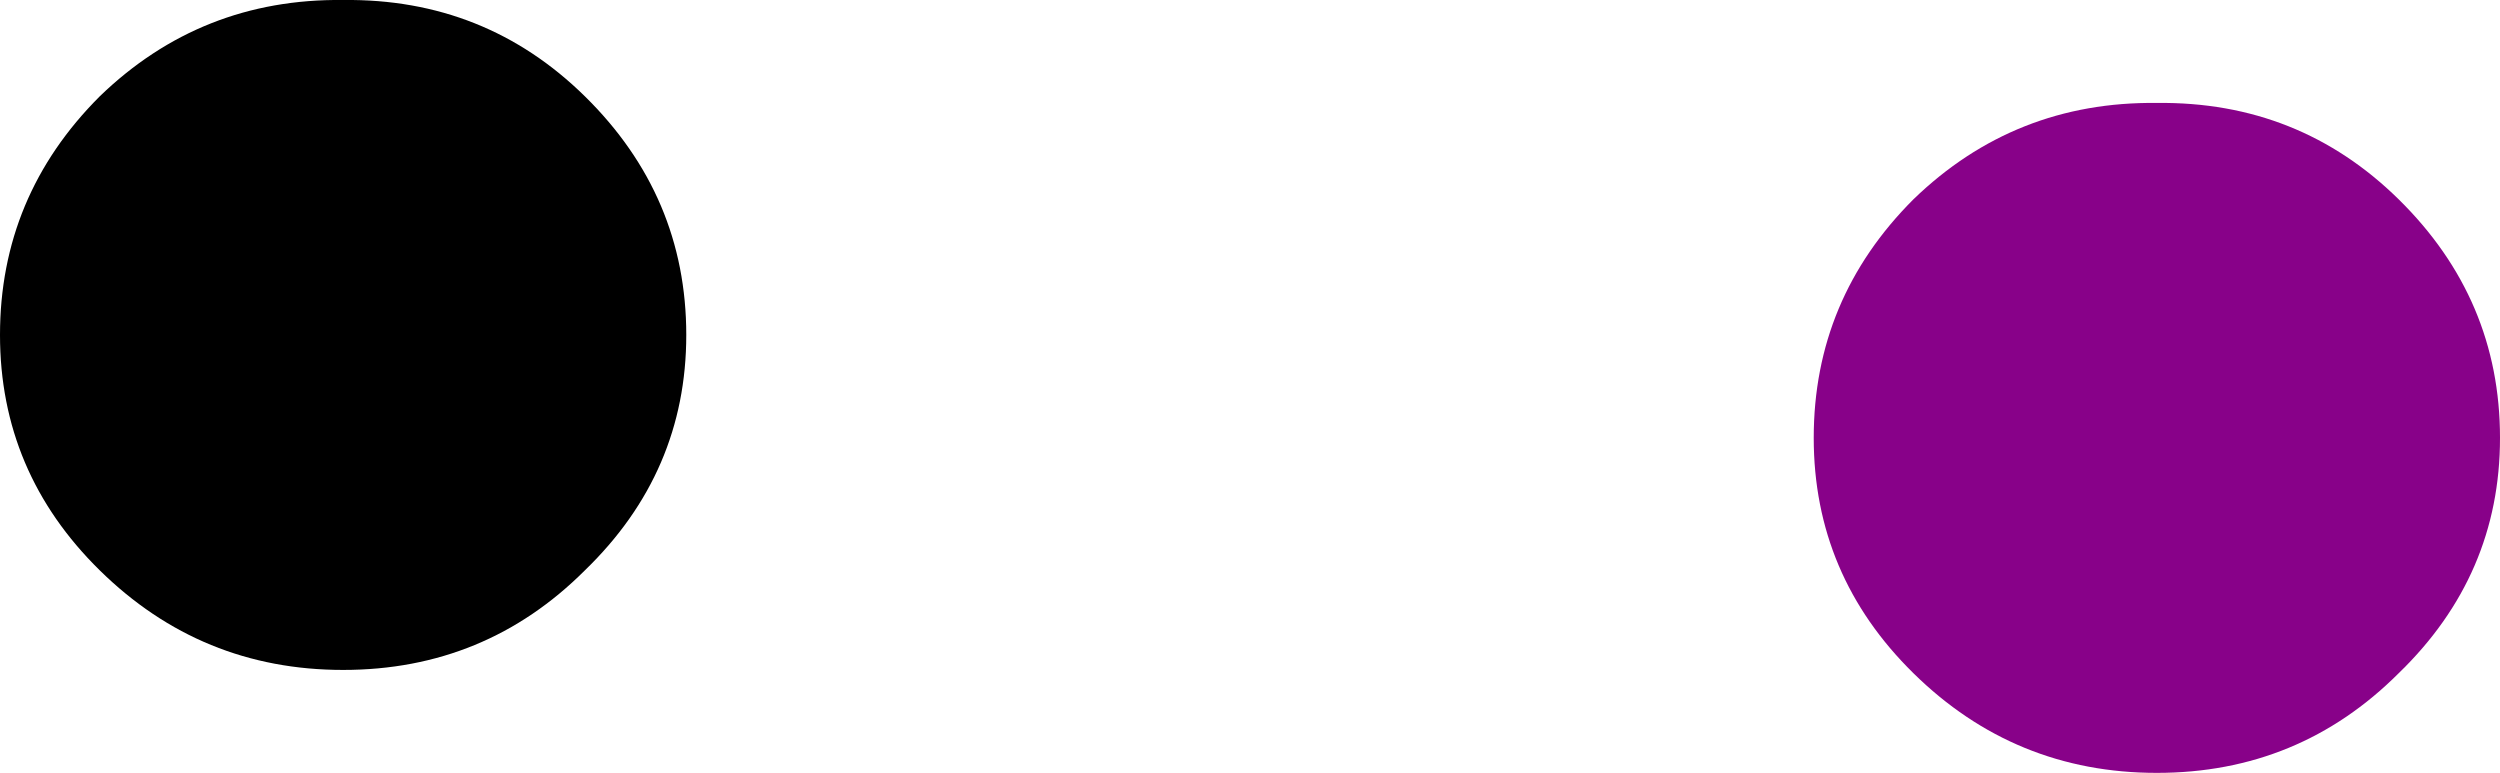
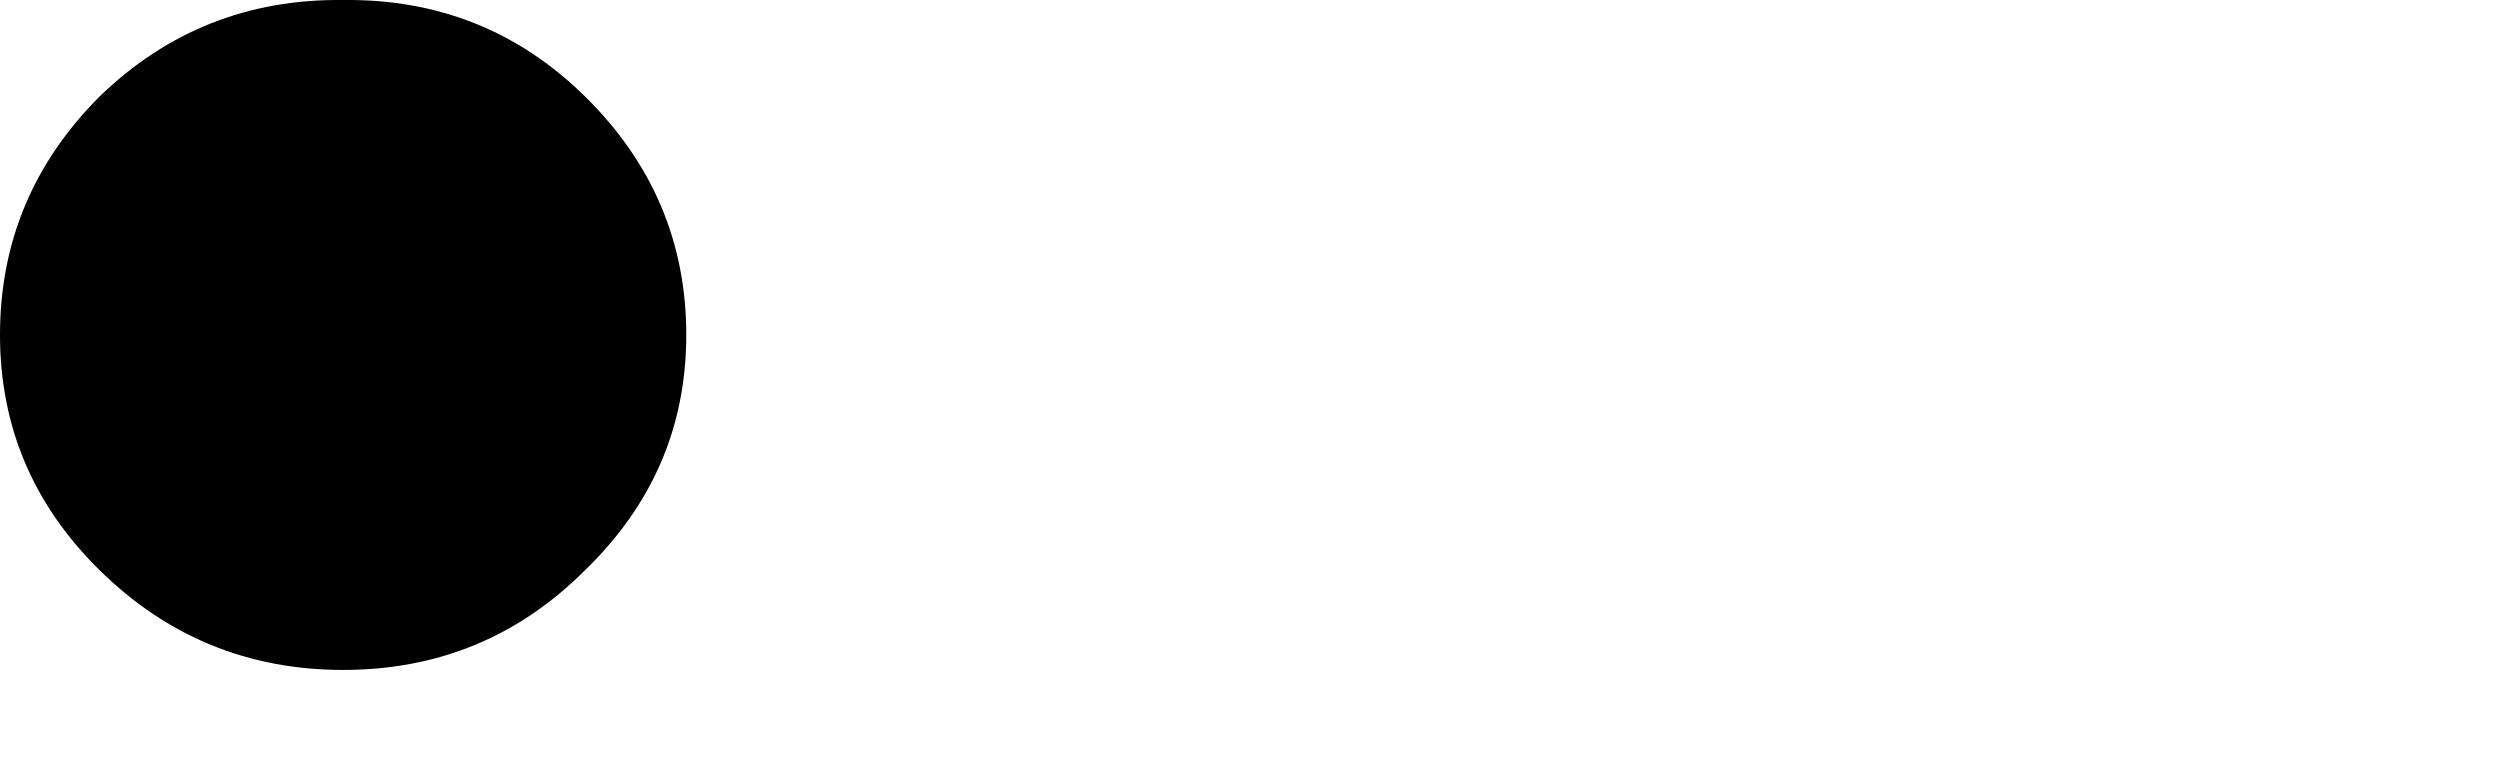
<svg xmlns="http://www.w3.org/2000/svg" height="23.65px" width="76.5px">
  <g transform="matrix(1.0, 0.0, 0.0, 1.0, 32.3, 16.65)">
    <path d="M-21.8 -16.65 Q-17.45 -16.7 -14.4 -13.7 -11.3 -10.65 -11.3 -6.4 -11.3 -2.2 -14.4 0.8 -17.45 3.85 -21.8 3.85 -26.15 3.85 -29.25 0.8 -32.3 -2.2 -32.3 -6.4 -32.3 -10.65 -29.25 -13.7 -26.15 -16.7 -21.8 -16.65" fill="#000000" fill-rule="evenodd" stroke="none" />
-     <path d="M26.25 3.95 Q23.2 0.95 23.2 -3.25 23.2 -7.5 26.25 -10.55 29.35 -13.55 33.7 -13.5 38.05 -13.55 41.1 -10.55 44.2 -7.5 44.2 -3.25 44.2 0.95 41.1 3.95 38.05 7.0 33.7 7.0 29.35 7.0 26.25 3.95" fill="#880189" fill-rule="evenodd" stroke="none" />
  </g>
</svg>